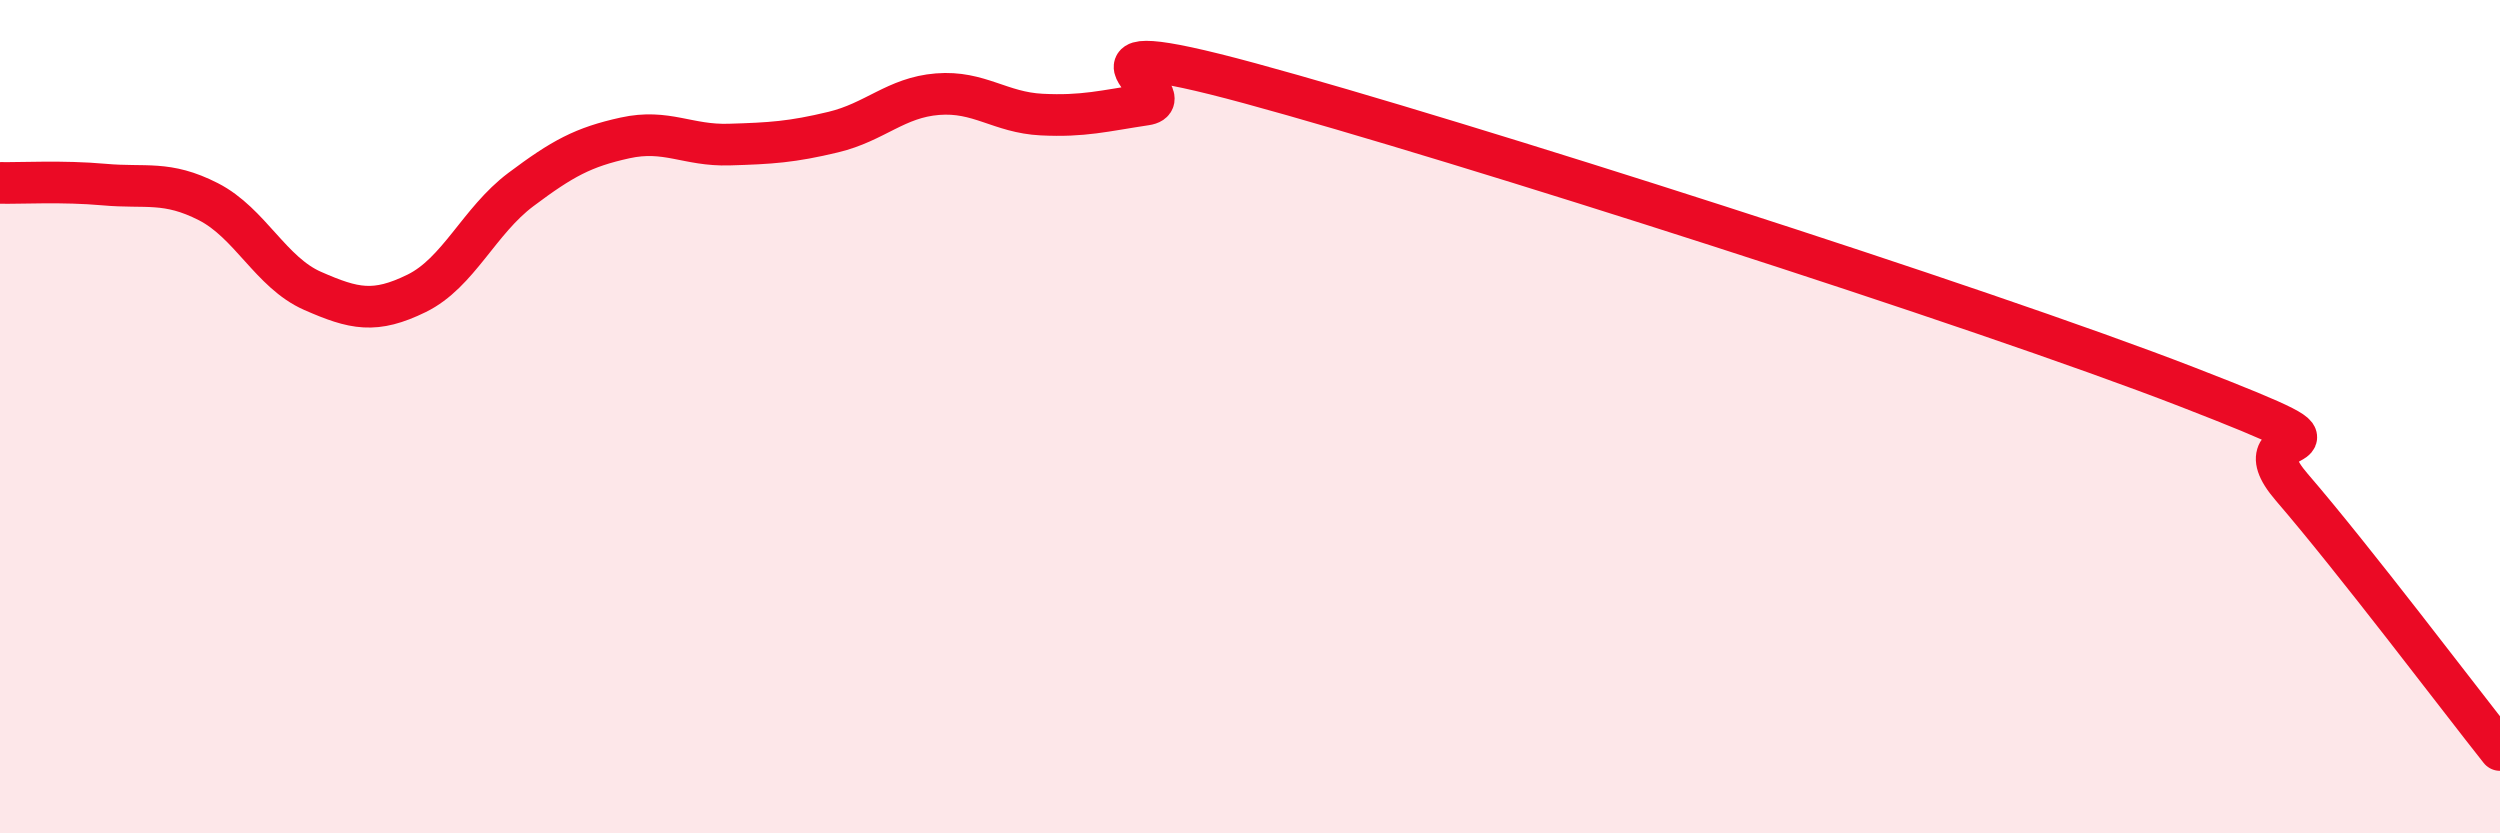
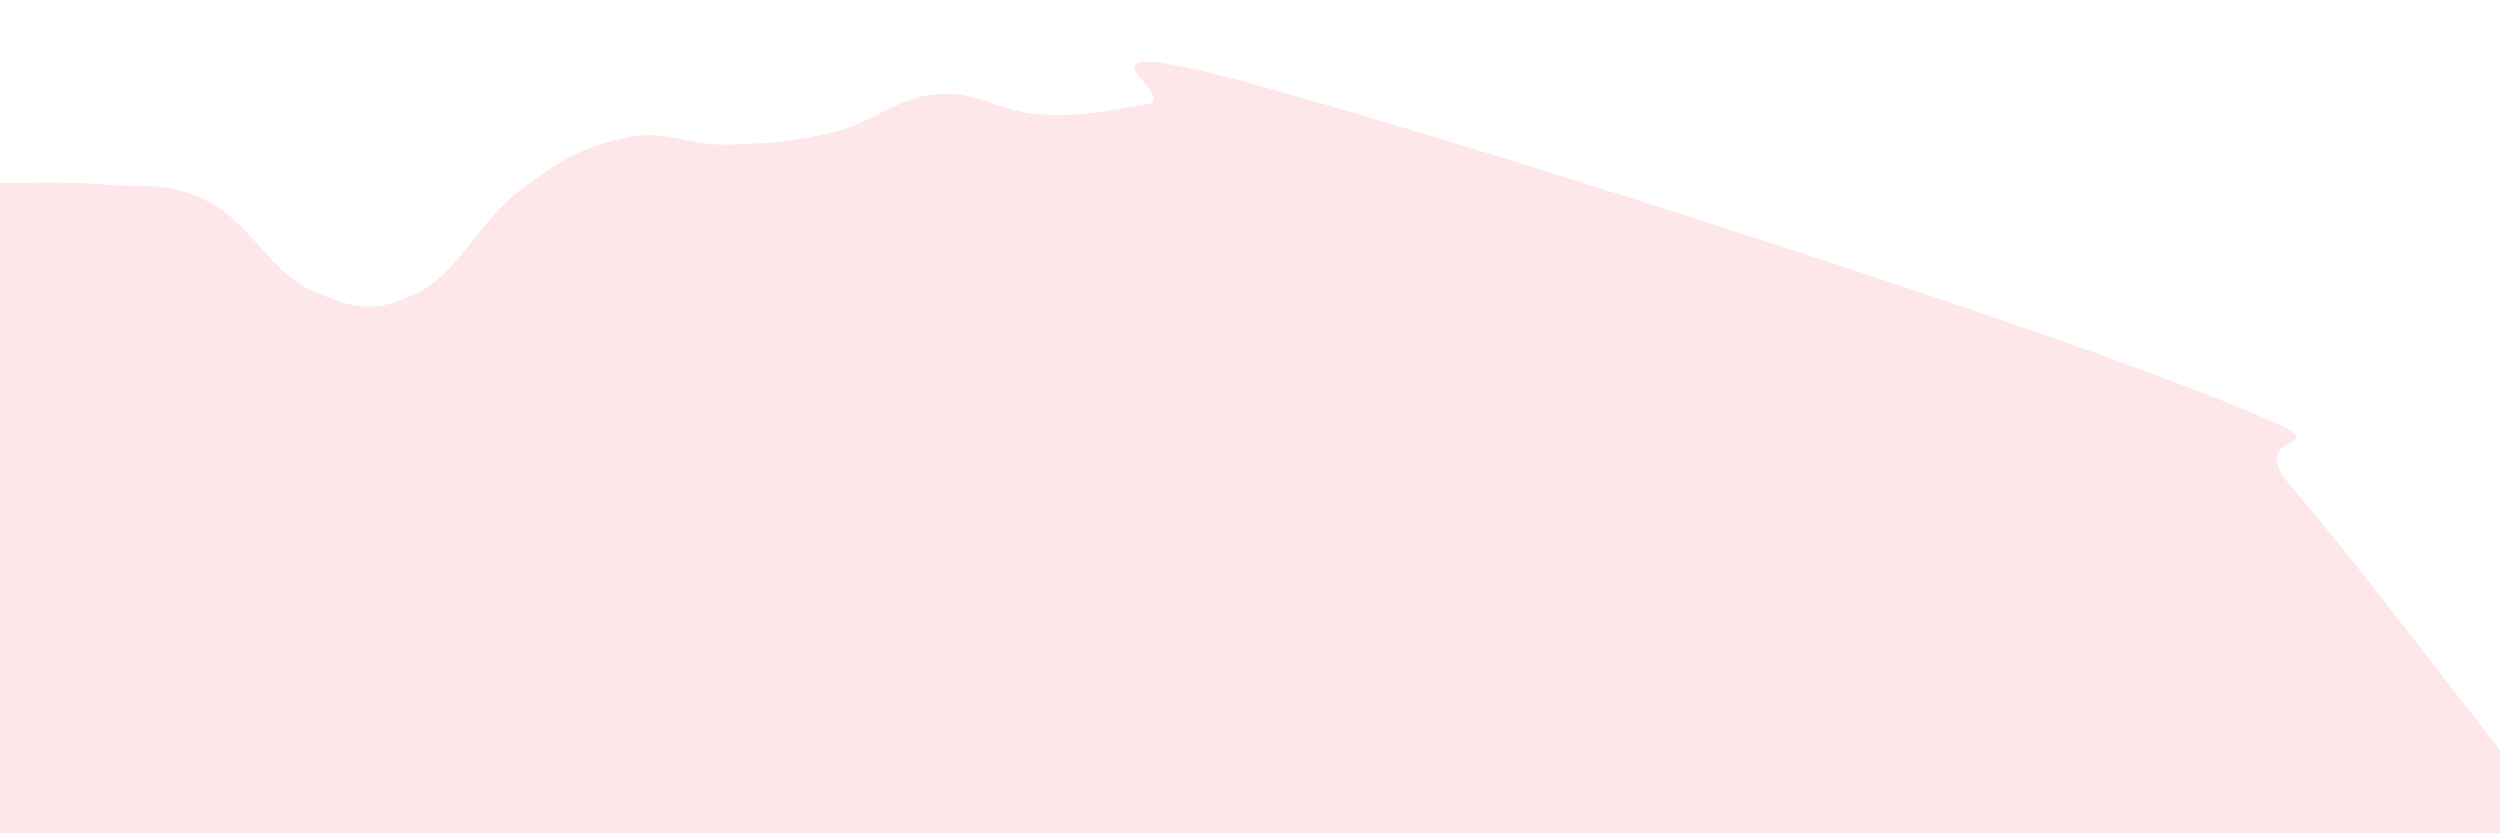
<svg xmlns="http://www.w3.org/2000/svg" width="60" height="20" viewBox="0 0 60 20">
  <path d="M 0,4.39 C 0.5,4.4 1.5,4.34 2.5,4.43 C 3.5,4.52 4,4.33 5,4.84 C 6,5.35 6.5,6.54 7.5,6.98 C 8.5,7.42 9,7.53 10,7.04 C 11,6.55 11.5,5.3 12.5,4.55 C 13.5,3.8 14,3.53 15,3.31 C 16,3.09 16.5,3.5 17.5,3.47 C 18.5,3.44 19,3.41 20,3.17 C 21,2.93 21.5,2.34 22.5,2.26 C 23.5,2.18 24,2.7 25,2.75 C 26,2.8 26.5,2.66 27.5,2.51 C 28.5,2.36 25,0.64 30,2 C 35,3.36 47.5,7.35 52.5,9.29 C 57.5,11.23 53.5,9.95 55,11.69 C 56.5,13.43 59,16.74 60,18L60 20L0 20Z" fill="#EB0A25" opacity="0.1" stroke-linecap="round" stroke-linejoin="round" />
-   <path d="M 0,4.39 C 0.5,4.4 1.5,4.34 2.5,4.43 C 3.5,4.52 4,4.33 5,4.84 C 6,5.35 6.5,6.54 7.5,6.98 C 8.5,7.42 9,7.53 10,7.04 C 11,6.55 11.5,5.3 12.5,4.55 C 13.5,3.8 14,3.53 15,3.31 C 16,3.09 16.5,3.5 17.5,3.47 C 18.5,3.44 19,3.41 20,3.17 C 21,2.93 21.5,2.34 22.5,2.26 C 23.5,2.18 24,2.7 25,2.75 C 26,2.8 26.5,2.66 27.5,2.51 C 28.5,2.36 25,0.64 30,2 C 35,3.36 47.5,7.35 52.5,9.29 C 57.5,11.23 53.5,9.95 55,11.69 C 56.5,13.43 59,16.74 60,18" stroke="#EB0A25" stroke-width="1" fill="none" stroke-linecap="round" stroke-linejoin="round" />
</svg>